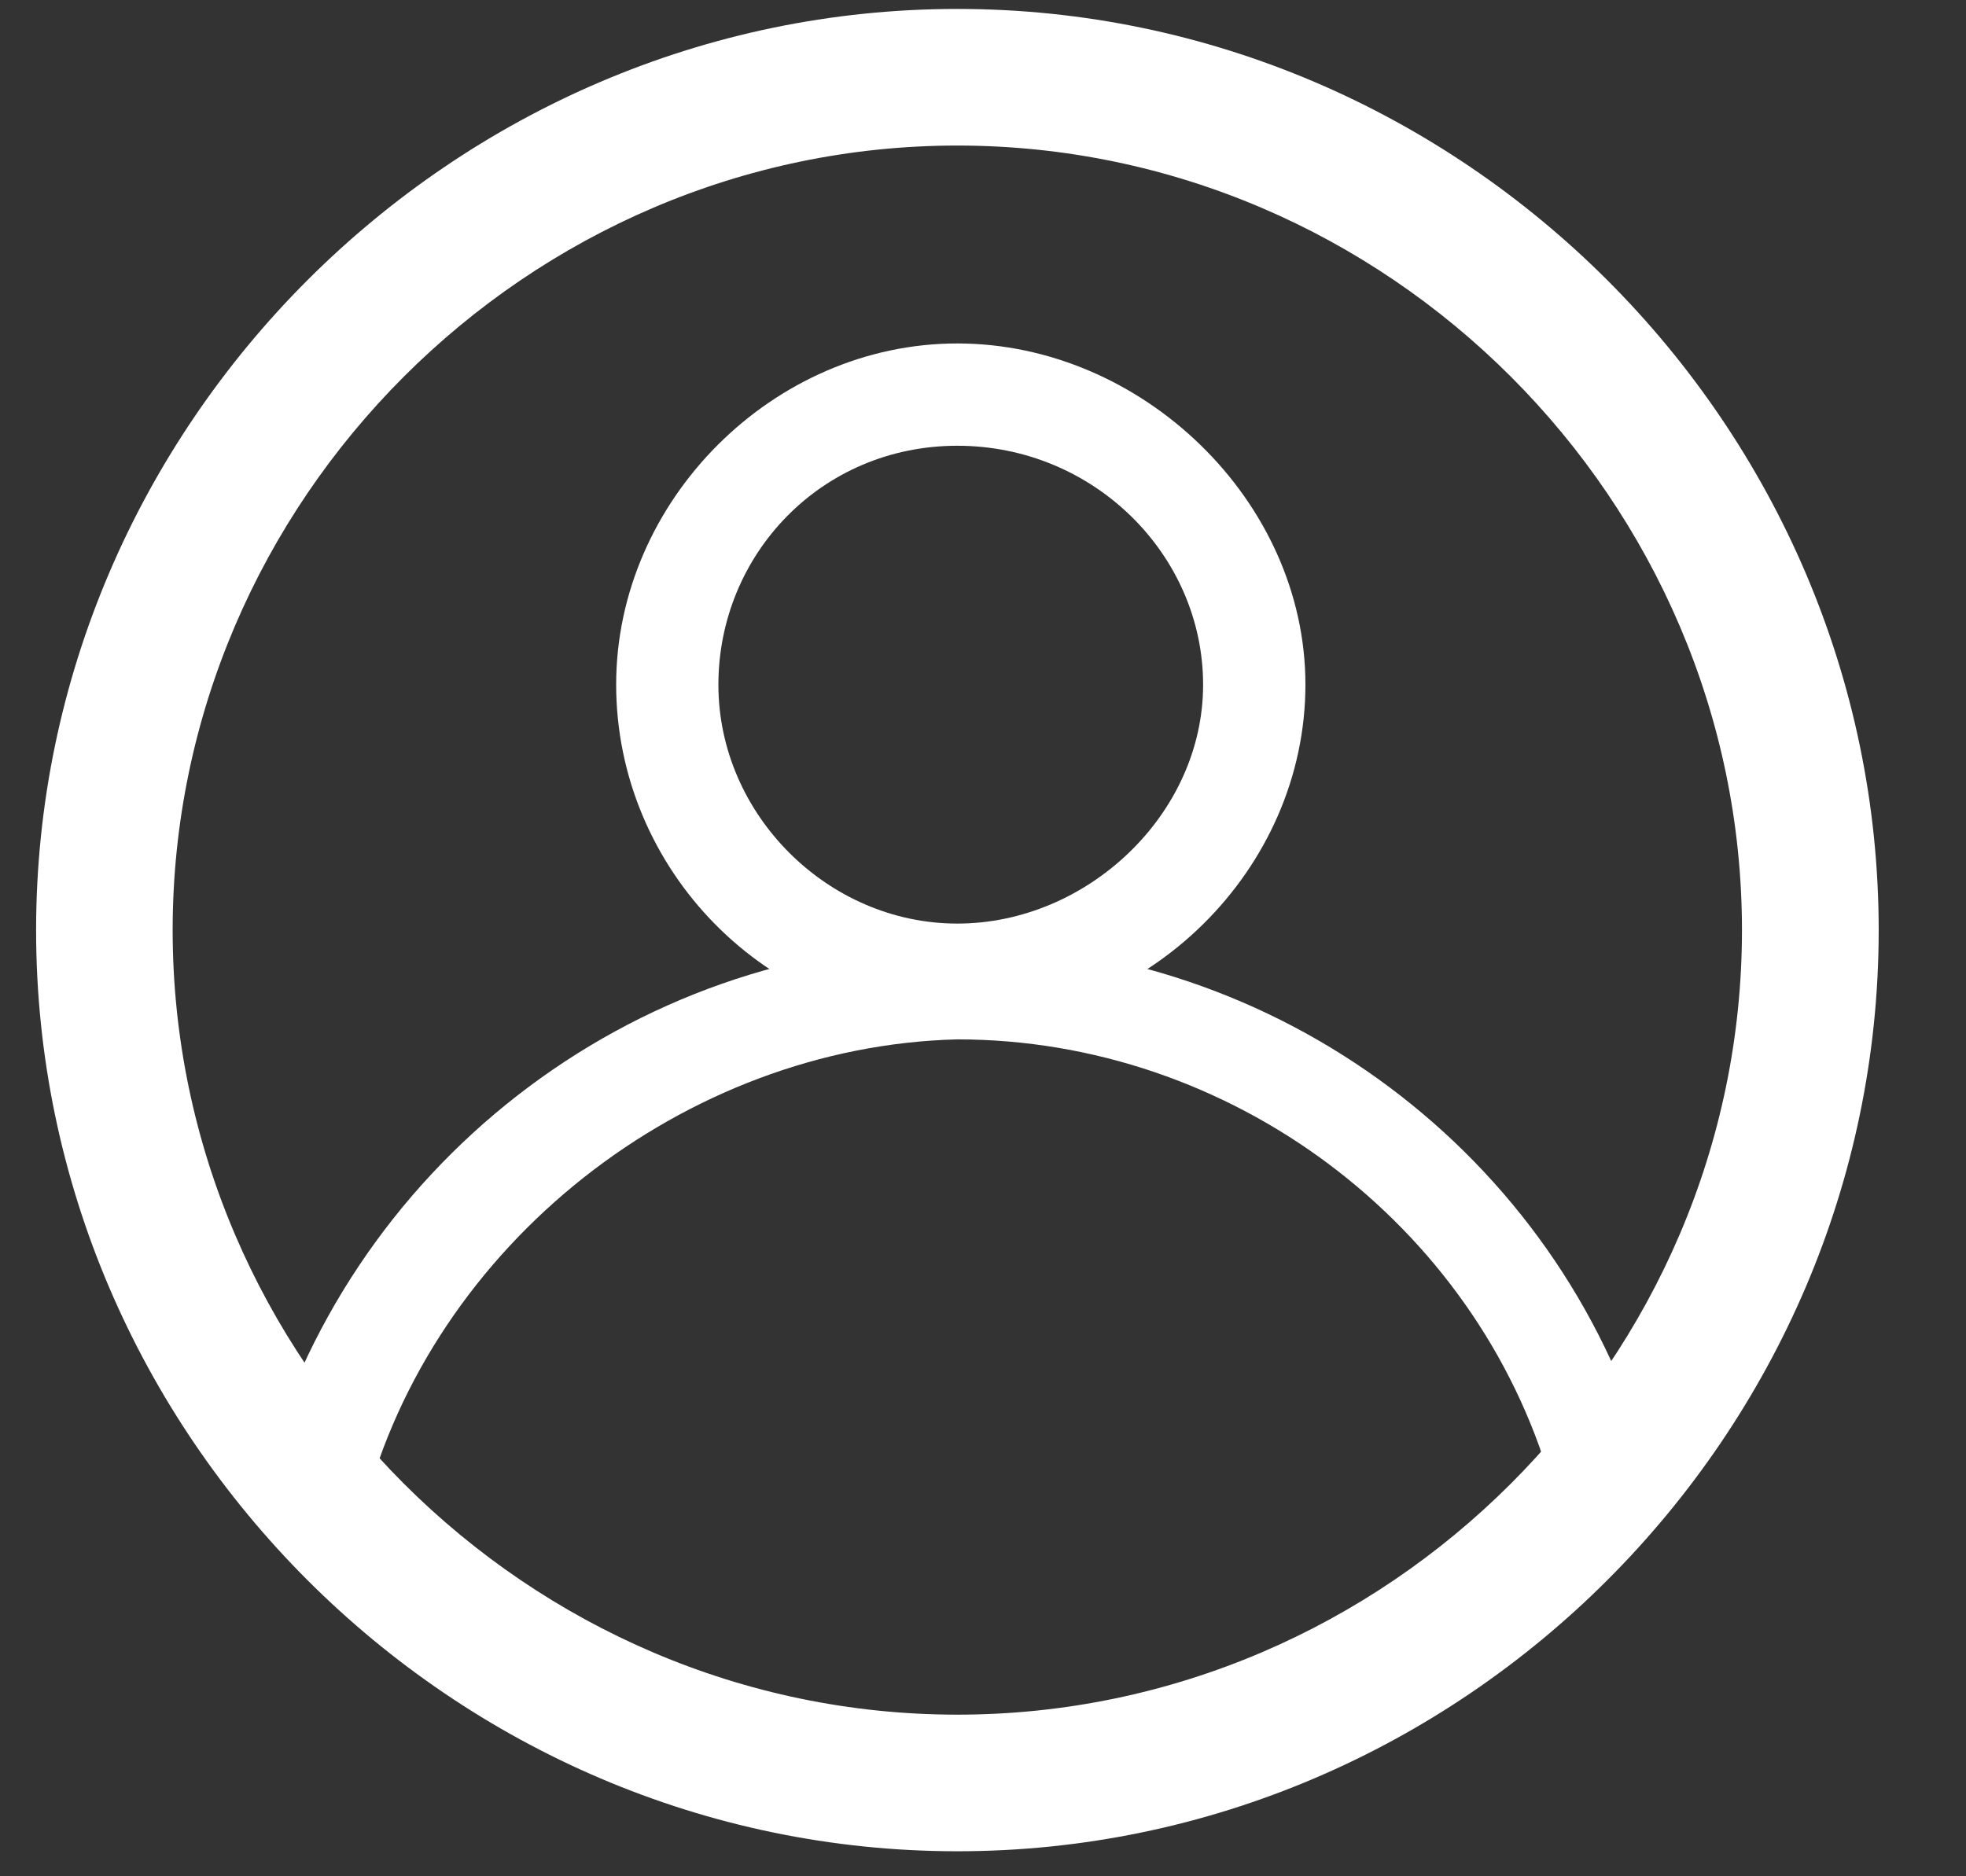
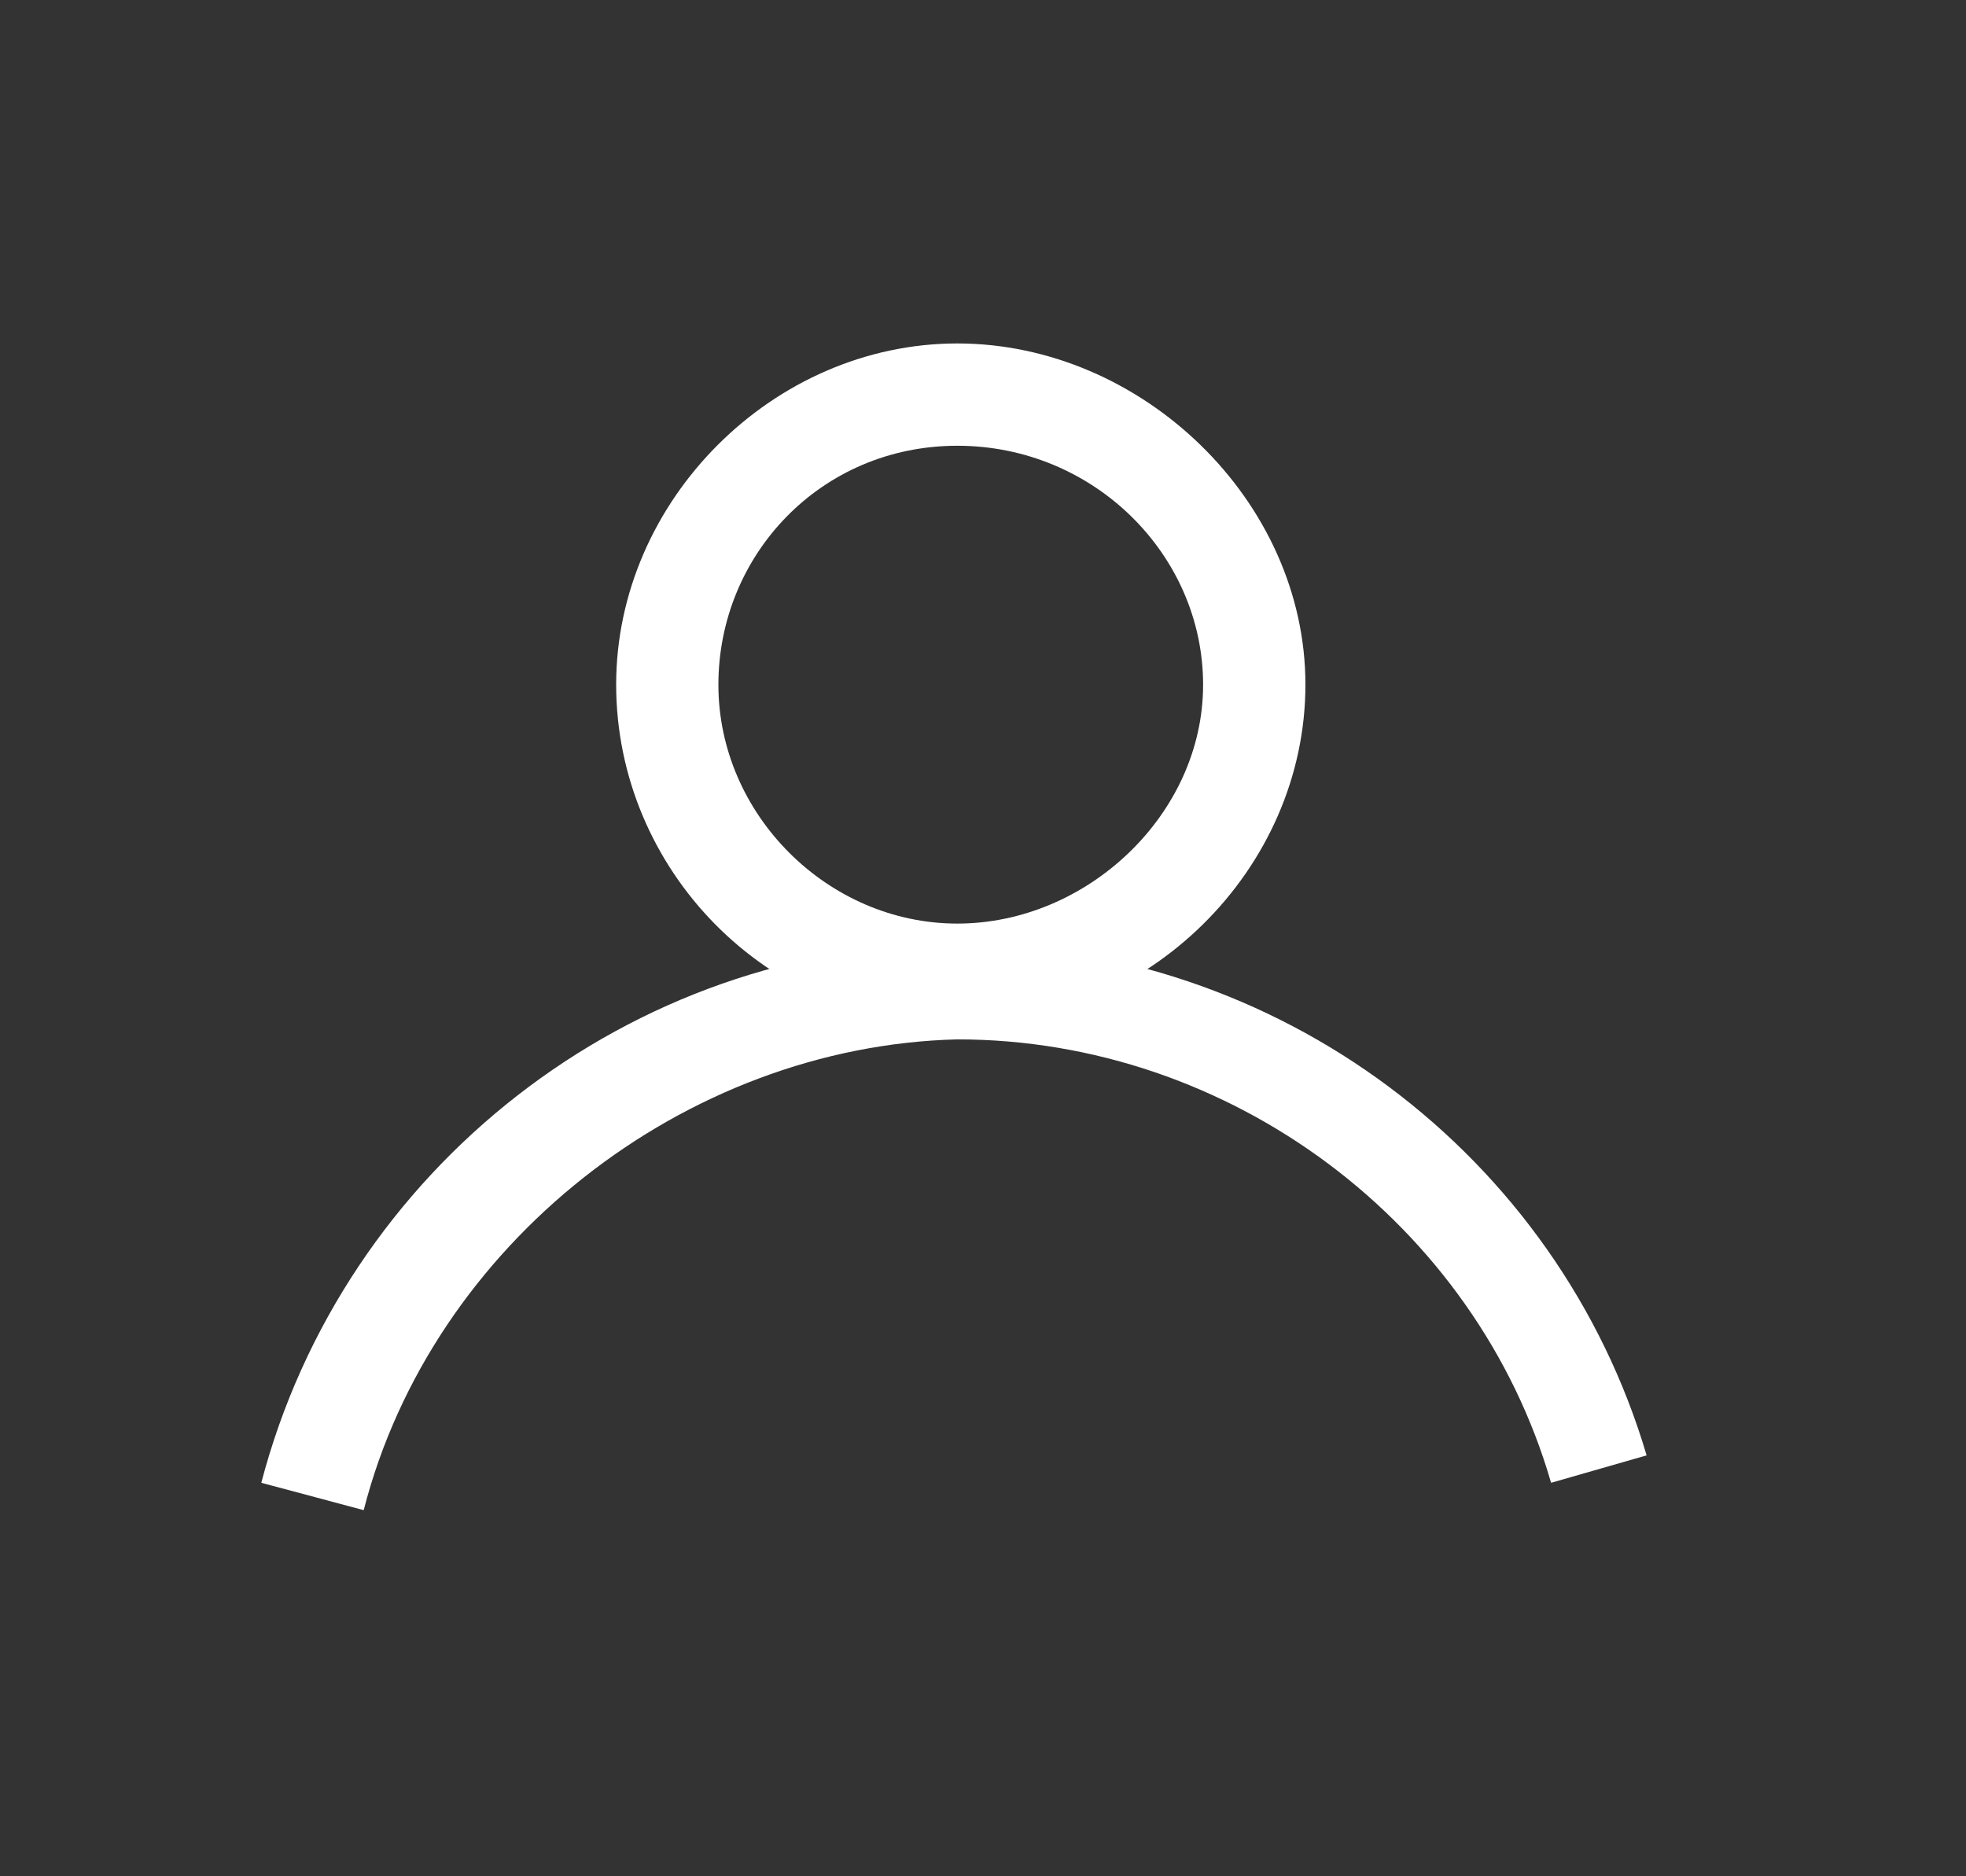
<svg xmlns="http://www.w3.org/2000/svg" width="22" height="21" viewBox="0 0 22 21" fill="none">
  <rect x="0" y="0" width="22" height="21" fill="#333333" stroke="none" />
-   <path fill-rule="evenodd" clip-rule="evenodd" d="M0.404 10.411C0.404 16.062 5.063 20.72 10.713 20.72C16.364 20.72 21.023 16.062 21.023 10.411C21.023 4.76 16.364 0.1 10.713 0.1C5.063 0.1 0.404 4.76 0.404 10.411ZM1.932 10.411C1.932 5.6 5.903 1.629 10.713 1.629C15.524 1.629 19.493 5.6 19.493 10.411C19.493 15.222 15.524 19.191 10.713 19.191C5.903 19.191 1.932 15.222 1.932 10.411Z" fill="white" />
  <path fill-rule="evenodd" clip-rule="evenodd" d="M6.895 7.662C6.895 9.724 8.575 11.48 10.713 11.48C12.852 11.48 14.608 9.724 14.608 7.662C14.608 5.602 12.775 3.844 10.713 3.844C8.652 3.844 6.895 5.602 6.895 7.662ZM8.039 7.664C8.039 6.211 9.186 4.989 10.713 4.989C12.241 4.989 13.463 6.211 13.463 7.664C13.463 9.115 12.164 10.337 10.713 10.337C9.263 10.337 8.039 9.115 8.039 7.664Z" fill="white" />
  <path d="M4.07 16.902L2.924 16.596C3.843 13.084 7.05 10.561 10.713 10.561C14.303 10.561 17.433 12.929 18.426 16.289L17.357 16.596C16.517 13.694 13.768 11.633 10.713 11.633C7.659 11.709 4.833 13.924 4.07 16.902Z" fill="white" />
</svg>